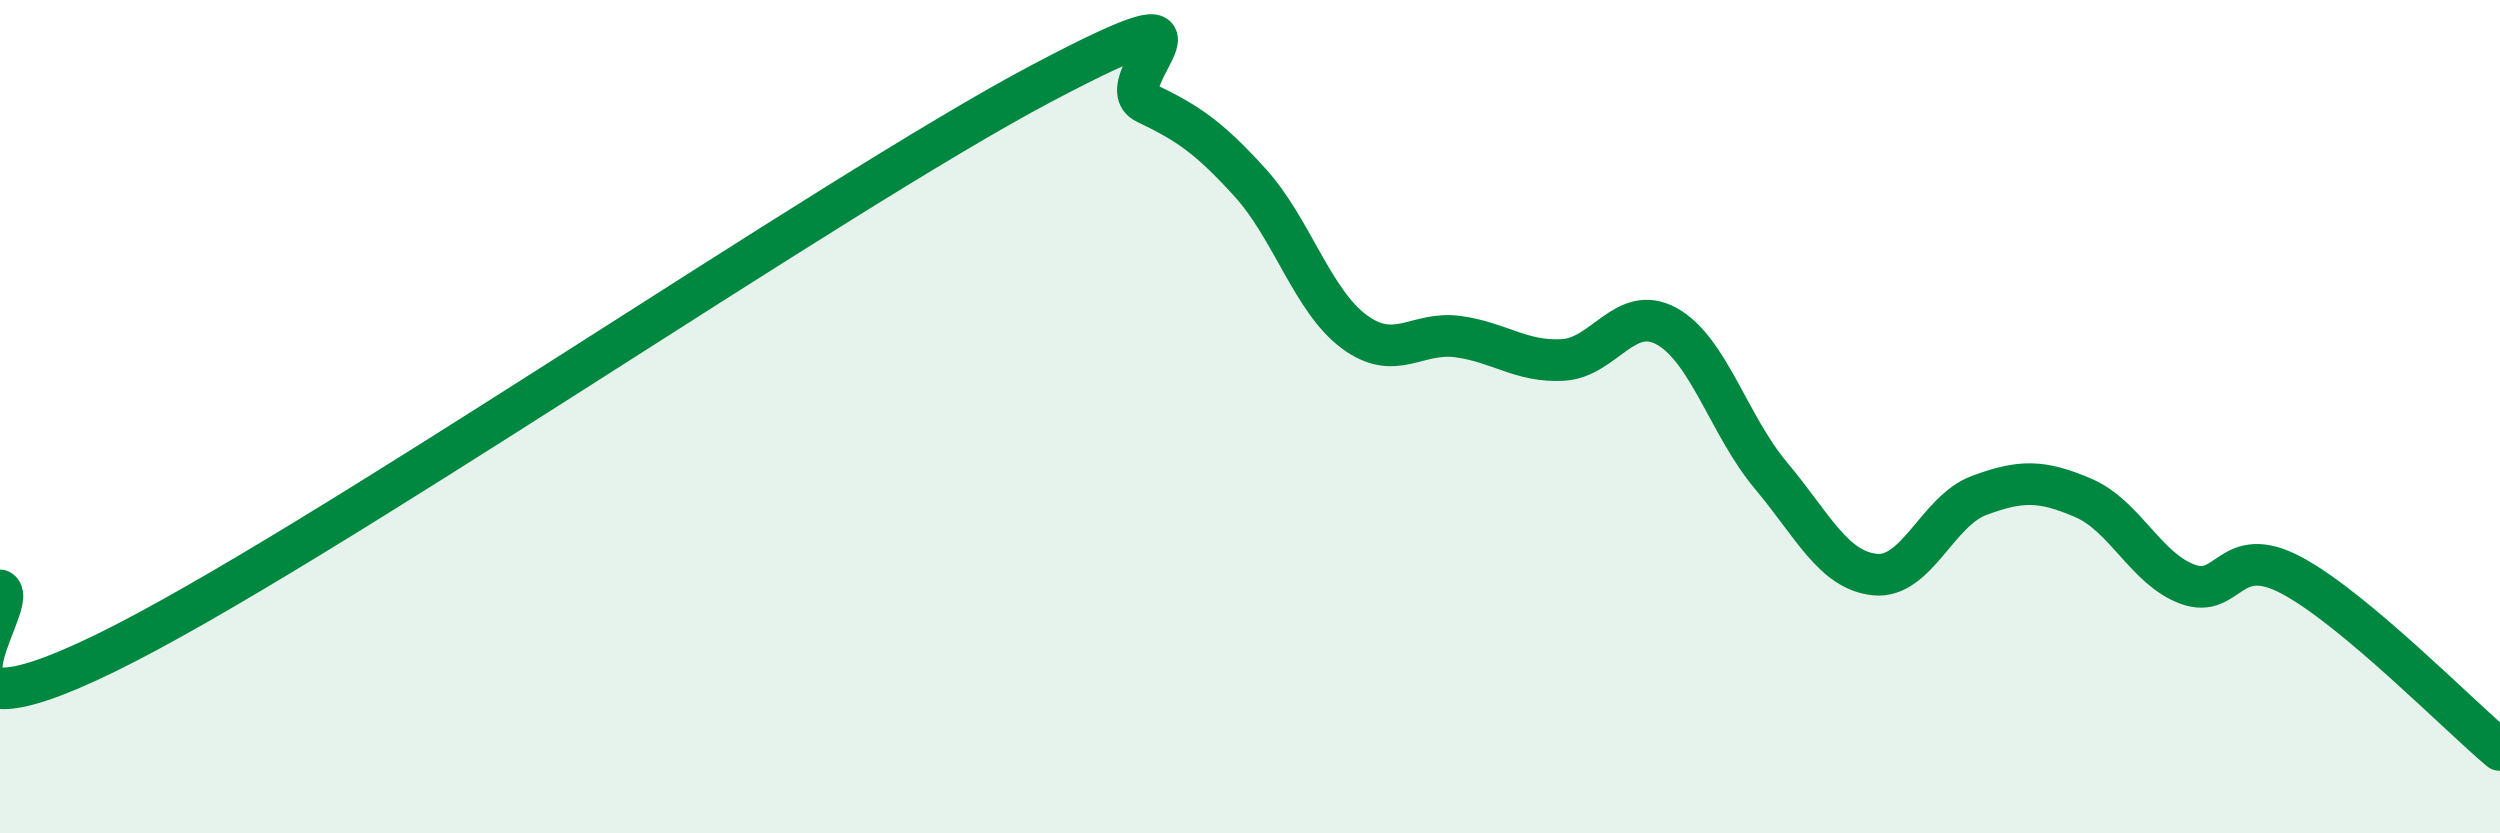
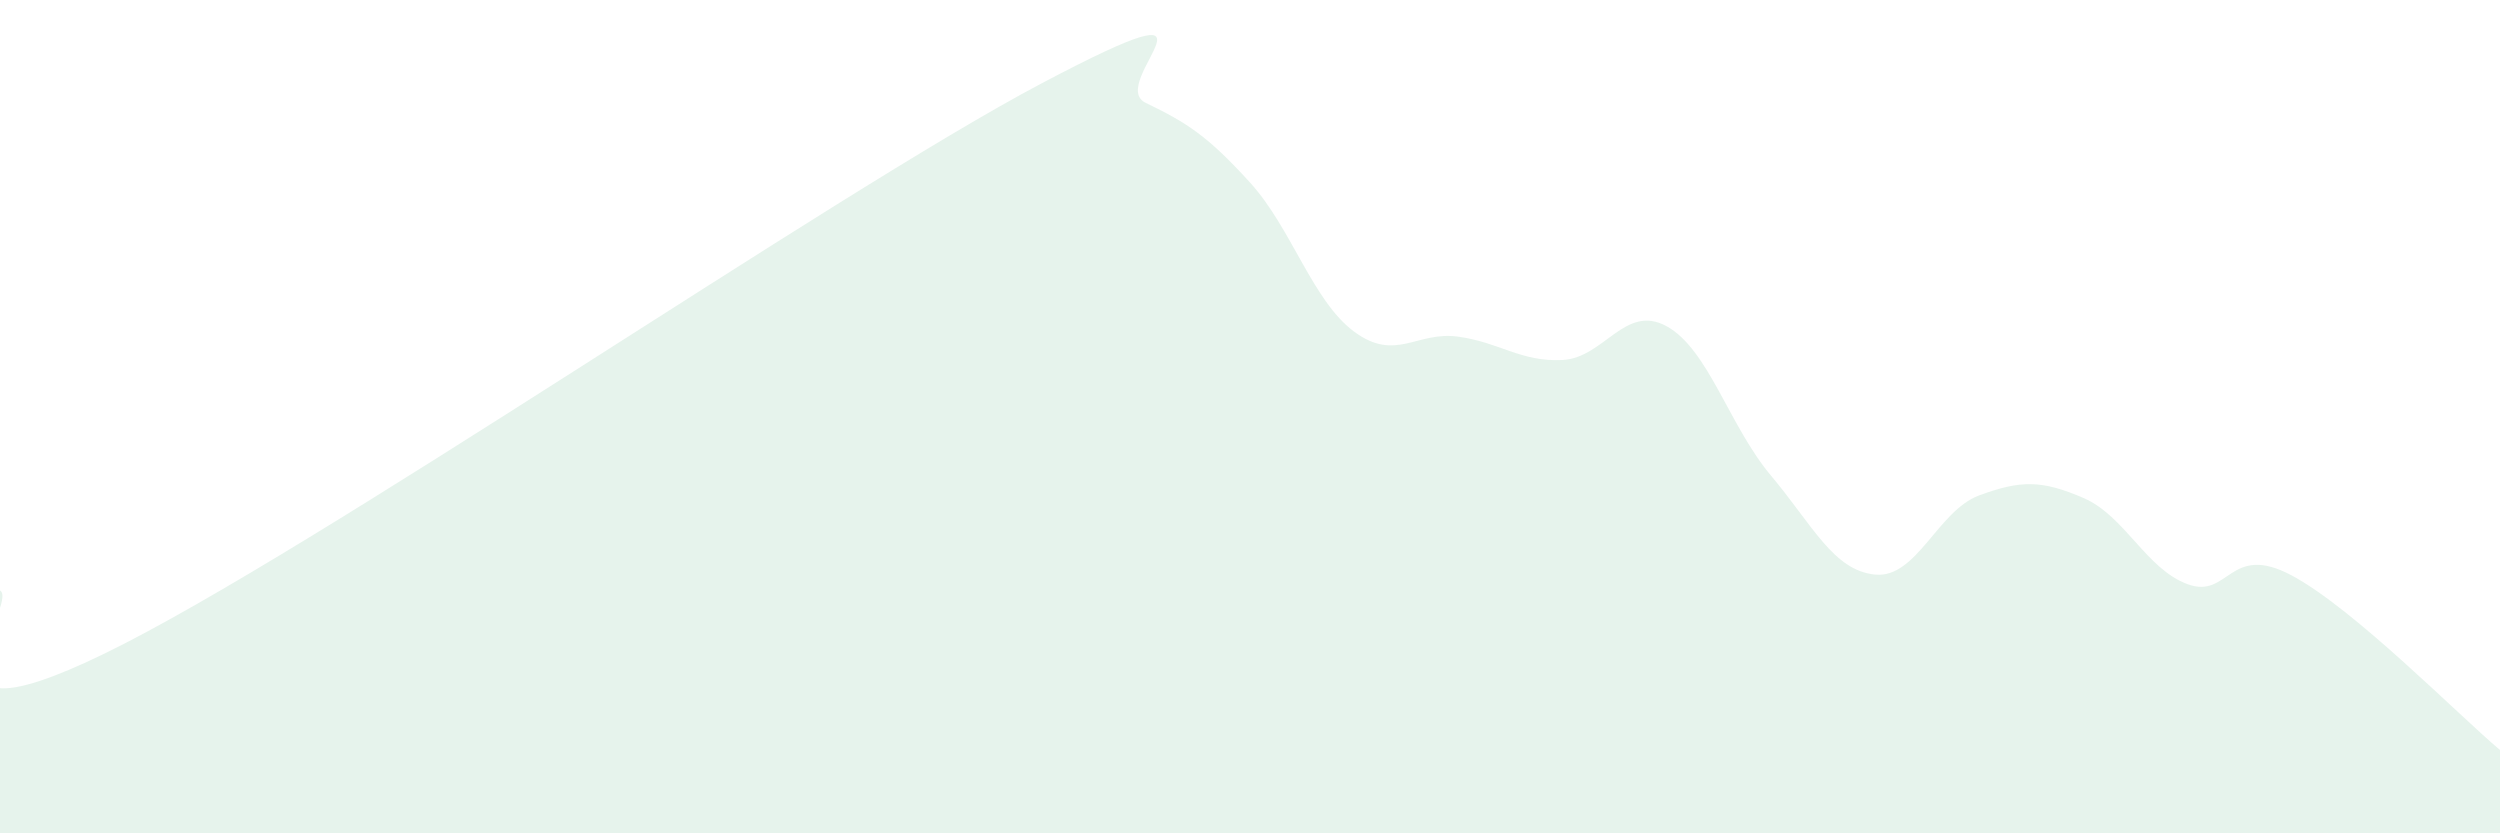
<svg xmlns="http://www.w3.org/2000/svg" width="60" height="20" viewBox="0 0 60 20">
  <path d="M 0,14.17 C 0.5,14.47 -2.5,18.12 2.5,15.69 C 7.5,13.26 20,4.64 25,2 C 30,-0.64 26.5,1.99 27.5,2.47 C 28.5,2.95 29,3.28 30,4.38 C 31,5.48 31.5,7.22 32.5,7.96 C 33.5,8.7 34,7.94 35,8.08 C 36,8.22 36.5,8.69 37.5,8.64 C 38.5,8.59 39,7.28 40,7.83 C 41,8.38 41.5,10.22 42.5,11.41 C 43.5,12.6 44,13.69 45,13.79 C 46,13.89 46.5,12.26 47.5,11.89 C 48.5,11.52 49,11.52 50,11.95 C 51,12.38 51.5,13.65 52.5,14.02 C 53.5,14.39 53.5,13.01 55,13.81 C 56.5,14.61 59,17.16 60,18L60 20L0 20Z" fill="#008740" opacity="0.1" stroke-linecap="round" stroke-linejoin="round" />
-   <path d="M 0,14.17 C 0.5,14.47 -2.5,18.12 2.5,15.69 C 7.5,13.26 20,4.64 25,2 C 30,-0.64 26.5,1.99 27.5,2.47 C 28.5,2.95 29,3.28 30,4.38 C 31,5.48 31.5,7.22 32.5,7.96 C 33.5,8.7 34,7.94 35,8.08 C 36,8.22 36.5,8.69 37.5,8.64 C 38.5,8.59 39,7.28 40,7.83 C 41,8.38 41.5,10.22 42.5,11.41 C 43.5,12.6 44,13.69 45,13.79 C 46,13.89 46.5,12.26 47.5,11.89 C 48.5,11.52 49,11.52 50,11.95 C 51,12.38 51.5,13.65 52.5,14.02 C 53.5,14.39 53.5,13.01 55,13.81 C 56.5,14.61 59,17.16 60,18" stroke="#008740" stroke-width="1" fill="none" stroke-linecap="round" stroke-linejoin="round" />
</svg>